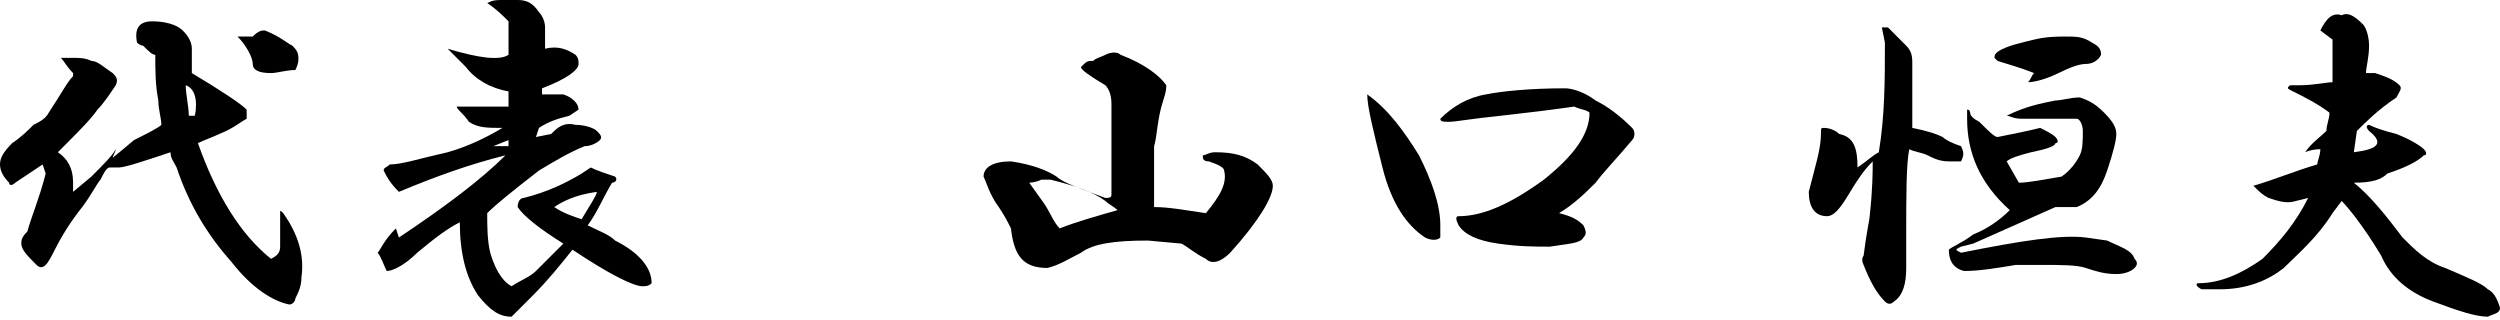
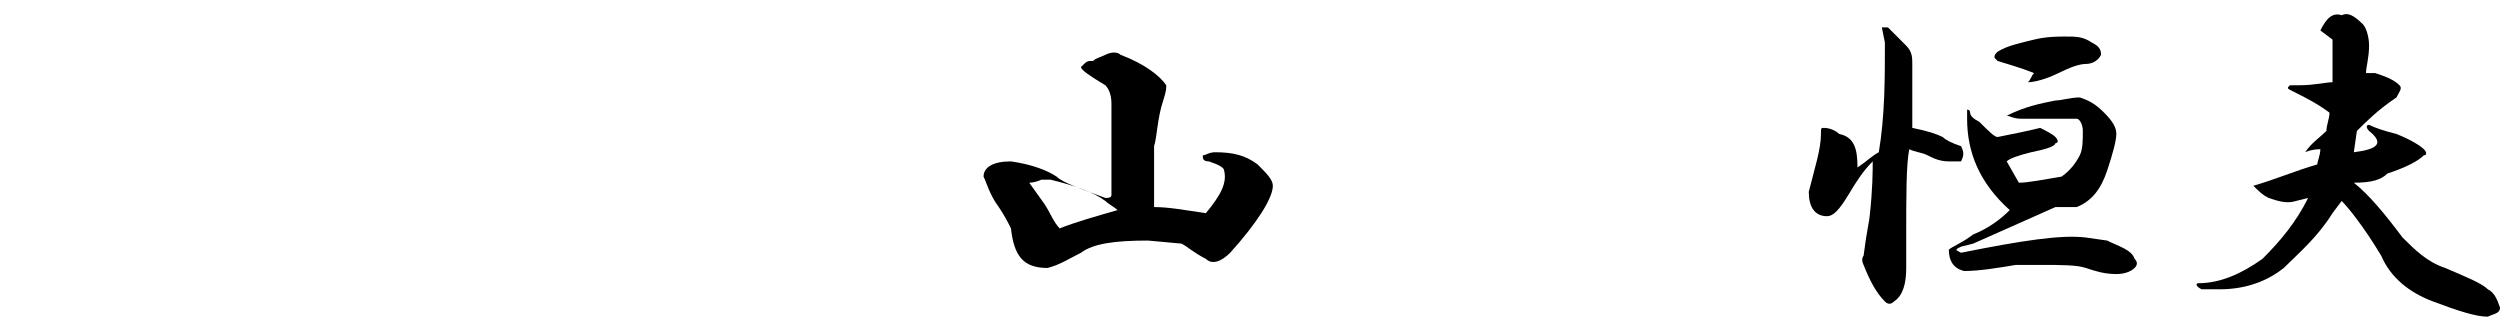
<svg xmlns="http://www.w3.org/2000/svg" version="1.1" id="レイヤー_1" x="0px" y="0px" viewBox="0 0 82.1 10.5" style="enable-background:new 0 0 82.1 10.5;" xml:space="preserve">
  <g>
-     <path d="M6,1c0.2,0.2,0.3,0.4,0.3,0.6c0,0.2,0,0.4,0,0.5c0,0.1,0,0.2,0,0.3c1,0.6,1.6,1,1.8,1.2c0,0.1,0,0.2,0,0.3 C7.9,4,7.7,4.2,7.2,4.4C7,4.5,6.7,4.6,6.5,4.7c0.6,1.7,1.4,3,2.4,3.8c0.2-0.1,0.3-0.2,0.3-0.4c0-0.2,0-0.5,0-1.1c0-0.1,0-0.1,0.1,0 C9.8,7.7,10,8.4,9.9,9.1c0,0.3-0.1,0.5-0.2,0.7C9.7,9.9,9.6,10,9.5,10C9,9.9,8.3,9.5,7.6,8.6C6.8,7.7,6.2,6.7,5.8,5.5 C5.7,5.3,5.6,5.2,5.6,5C4.7,5.3,4.1,5.5,3.9,5.5H3.6C3.5,5.5,3.4,5.7,3.3,5.9C3.2,6,3,6.4,2.7,6.8c-0.4,0.5-0.7,1-0.9,1.4 C1.7,8.4,1.6,8.6,1.5,8.7c-0.1,0.1-0.2,0.1-0.3,0C0.9,8.4,0.7,8.2,0.7,8c0-0.1,0-0.2,0.2-0.4C1,7.2,1.3,6.5,1.5,5.7L1.4,5.4 C1.1,5.6,0.8,5.8,0.5,6C0.4,6.1,0.3,6.1,0.3,6C0.1,5.8,0,5.6,0,5.4C0,5.2,0.1,5,0.4,4.7c0.3-0.2,0.5-0.4,0.7-0.6 C1.3,4,1.5,3.9,1.6,3.7c0.4-0.6,0.6-1,0.8-1.2V2.4C2.2,2.2,2.1,2,2,1.9l0.4,0c0.2,0,0.4,0,0.6,0.1c0.2,0,0.4,0.2,0.7,0.4 c0.1,0.1,0.2,0.2,0.1,0.4C3.6,3.1,3.4,3.4,3.2,3.6C3,3.9,2.6,4.3,1.9,5C2.2,5.2,2.4,5.5,2.4,6c0,0.2,0,0.3,0,0.3L3,5.8 c0.4-0.4,0.7-0.7,0.8-0.9C3.8,5,3.7,5.1,3.7,5.2c-0.3,0.2,0,0,0.7-0.6c0.4-0.2,0.8-0.4,0.9-0.5c0-0.2-0.1-0.5-0.1-0.8 c-0.1-0.5-0.1-1-0.1-1.5C5,1.8,4.9,1.7,4.7,1.5C4.6,1.5,4.5,1.4,4.5,1.4C4.4,0.9,4.6,0.7,5,0.7C5.4,0.7,5.8,0.8,6,1z M6.2,3.8 l0.2,0c0.1-0.5,0-0.9-0.3-1C6.1,3.1,6.2,3.5,6.2,3.8z M9.6,1.5c0.1,0.1,0.2,0.2,0.2,0.4c0,0.1,0,0.2-0.1,0.4 C9.4,2.3,9.1,2.4,8.9,2.4c-0.4,0-0.6-0.1-0.6-0.3c0-0.2-0.2-0.6-0.5-0.9v0c0.2,0,0.3,0,0.5,0C8.5,1,8.6,1,8.7,1 C9.2,1.2,9.4,1.4,9.6,1.5z" />
-     <path d="M17.7,0.4c0.1,0.1,0.2,0.3,0.2,0.5c0,0.1,0,0.3,0,0.7c0.4-0.1,0.7,0,1,0.2c0.1,0.1,0.1,0.2,0.1,0.3c0,0.2-0.4,0.5-1.2,0.8 l0,0.2c0.2,0,0.4,0,0.7,0C18.8,3.2,19,3.4,19,3.6l-0.3,0.2c-0.4,0.1-0.7,0.2-1,0.4l-0.1,0.3l0.5-0.1c0.2-0.2,0.4-0.4,0.8-0.3 c0.3,0,0.6,0.1,0.7,0.2c0.1,0.1,0.2,0.2,0.1,0.3c-0.1,0.1-0.3,0.2-0.5,0.2c-0.5,0.2-1,0.5-1.5,0.8C16.8,6.3,16.3,6.7,16,7 c0,0.4,0,0.9,0.1,1.3c0.2,0.7,0.5,1,0.7,1.1c0.3-0.2,0.6-0.3,0.8-0.5c0.2-0.2,0.5-0.5,0.9-0.9c-0.8-0.5-1.3-0.9-1.5-1.2 c0-0.2,0.1-0.3,0.2-0.3C18,6.3,18.6,6,19.1,5.7l0.3-0.2c0.2,0.1,0.5,0.2,0.8,0.3c0.1,0.1,0,0.2-0.1,0.2c-0.3,0.5-0.5,1-0.8,1.4 c0.4,0.2,0.7,0.3,0.9,0.5c0.8,0.4,1.2,0.9,1.2,1.4c-0.1,0.1-0.2,0.1-0.3,0.1c-0.3,0-1.1-0.4-2.3-1.2c-0.4,0.5-0.8,1-1.3,1.5 c-0.2,0.2-0.5,0.5-0.7,0.7c-0.4,0-0.7-0.2-1.1-0.7c-0.4-0.6-0.6-1.4-0.6-2.4c-0.4,0.2-0.8,0.5-1.4,1c-0.4,0.4-0.8,0.6-1,0.6 c-0.1-0.2-0.2-0.5-0.3-0.6c0.1-0.1,0.2-0.4,0.6-0.8l0.1,0.3c1.5-1,2.7-1.9,3.5-2.7c-1.2,0.3-2.3,0.7-3.5,1.2 c-0.3-0.3-0.4-0.5-0.5-0.7c0-0.1,0.1-0.1,0.2-0.2c0.4,0,1-0.2,1.9-0.4c0.7-0.2,1.3-0.5,1.8-0.8V4.2c-0.5,0-0.8,0-1.1-0.2 C15.2,3.7,15,3.6,15,3.5l1.7,0V3c-0.6-0.1-1.1-0.4-1.4-0.8l-0.6-0.6c1,0.3,1.7,0.4,2,0.2c0-0.2,0-0.6,0-1.1 c-0.2-0.2-0.4-0.4-0.7-0.6c0.2-0.1,0.3-0.1,0.5-0.1c0.1,0,0.2,0,0.5,0C17.3,0,17.5,0.1,17.7,0.4z M16.2,4.8l0.5,0V4.6L16.2,4.8z M18.2,6.8c0.3,0.2,0.6,0.3,0.9,0.4c0.3-0.5,0.5-0.8,0.5-0.9C18.9,6.4,18.5,6.6,18.2,6.8z" />
    <path d="M38.3,2.8c0,0.1,0,0.2-0.1,0.5C38,3.9,38,4.5,37.9,4.8v2c0.5,0,1,0.1,1.7,0.2c0.5-0.6,0.7-1,0.6-1.4c0-0.1-0.2-0.2-0.5-0.3 c-0.2,0-0.2-0.1-0.2-0.2c0.1,0,0.2-0.1,0.4-0.1c0.6,0,1,0.1,1.4,0.4c0.3,0.3,0.5,0.5,0.5,0.7c0,0.4-0.5,1.2-1.4,2.2 c-0.3,0.3-0.6,0.4-0.8,0.2C39.2,8.3,39,8.1,38.8,8l-1.1-0.1c-1.1,0-1.8,0.1-2.2,0.4c-0.4,0.2-0.7,0.4-1.1,0.5 c-0.8,0-1.1-0.4-1.2-1.3c-0.1-0.2-0.2-0.4-0.4-0.7c-0.3-0.4-0.4-0.8-0.5-1c0-0.3,0.3-0.5,0.9-0.5c0.7,0.1,1.2,0.3,1.5,0.5 c0.2,0.2,0.8,0.4,1.6,0.7c0.1,0,0.2,0,0.2-0.1V3.4c0-0.3-0.1-0.5-0.2-0.6c-0.5-0.3-0.8-0.5-0.8-0.6v0C35.7,2,35.7,2,35.9,2 c0.1-0.1,0.2-0.1,0.4-0.2c0.2-0.1,0.4-0.1,0.5,0C37.6,2.1,38.1,2.5,38.3,2.8z M33.8,6l0.5,0.7c0.2,0.3,0.3,0.6,0.5,0.8 c0.5-0.2,1.2-0.4,1.9-0.6c-0.1-0.1-0.3-0.2-0.4-0.3c-0.4-0.3-1-0.5-1.8-0.7c-0.1,0-0.2,0-0.3,0C34,6,33.8,6,33.8,6z" />
-     <path d="M46.6,5.1c0.4,0.8,0.7,1.6,0.7,2.3c0,0.2,0,0.3,0,0.4c-0.1,0.1-0.3,0.1-0.5,0c-0.6-0.4-1.1-1.1-1.4-2.3 c-0.3-1.2-0.5-2-0.5-2.4C45.6,3.6,46.1,4.3,46.6,5.1z M52.4,3.3c0.4,0.2,0.8,0.5,1.2,0.9c0.1,0.1,0.1,0.3,0,0.4 c-0.5,0.6-0.9,1-1.2,1.4c-0.3,0.3-0.7,0.7-1.2,1c0.4,0.1,0.6,0.2,0.8,0.4c0.1,0.2,0.1,0.3,0,0.4C51.9,8,51.5,8,50.9,8.1 c-0.5,0-1,0-1.7-0.1c-0.7-0.1-1.1-0.3-1.3-0.6c-0.1-0.2-0.1-0.3,0-0.3c0.8,0,1.7-0.4,2.8-1.2c1-0.8,1.5-1.5,1.5-2.2 c-0.1-0.1-0.3-0.1-0.5-0.2c-0.7,0.1-1.5,0.2-2.4,0.3c-1,0.1-1.5,0.2-1.7,0.2c-0.2,0-0.3,0-0.3-0.1c0.4-0.4,0.9-0.7,1.5-0.8 c0.5-0.1,1.4-0.2,2.6-0.2C51.6,2.9,52,3,52.4,3.3z" />
    <path d="M62.6,1.5c0.2,0.2,0.2,0.4,0.2,0.6v0.6c0,0.3,0,0.6,0,0.8l0,0.7c0.5,0.1,0.8,0.2,1,0.3c0.1,0.1,0.3,0.2,0.6,0.3 c0.1,0.2,0.1,0.3,0,0.5H64c-0.3,0-0.5-0.1-0.7-0.2C63.1,5,62.9,5,62.7,4.9c-0.1,0.5-0.1,1.5-0.1,2.9l0,1c0,0.5-0.1,0.9-0.4,1.1 c-0.1,0.1-0.2,0.1-0.3,0c-0.3-0.3-0.5-0.7-0.7-1.2c-0.1-0.2,0-0.3,0-0.3c0.1-0.8,0.2-1.2,0.2-1.3c0.1-0.9,0.1-1.5,0.1-1.8 c-0.3,0.3-0.5,0.6-0.8,1.1c-0.3,0.5-0.5,0.7-0.7,0.7c-0.4,0-0.6-0.3-0.6-0.8c0.2-0.8,0.4-1.4,0.4-1.9c0-0.2,0-0.2,0.1-0.2 c0.2,0,0.4,0.1,0.5,0.2C60.9,4.5,61,4.9,61,5.5c0.3-0.2,0.5-0.4,0.7-0.5c0.2-1.2,0.2-2.4,0.2-3.6l-0.1-0.5c0,0,0.1,0,0.2,0 C62.2,1.1,62.4,1.3,62.6,1.5z M69.1,3.7c0.3,0.3,0.4,0.5,0.4,0.7c0,0.2-0.1,0.6-0.3,1.2c-0.2,0.6-0.5,1-1,1.2l-0.5,0 c-0.1,0-0.2,0-0.2,0L64.8,8l-0.4,0.1c-0.2,0.1-0.2,0.1,0,0.2c2-0.4,3.3-0.6,4.1-0.5l0.7,0.1c0.4,0.2,0.8,0.3,0.9,0.6 c0.1,0.1,0.1,0.2,0,0.3C70,8.9,69.8,9,69.5,9c-0.4,0-0.7-0.1-1-0.2c-0.3-0.1-0.8-0.1-1.5-0.1l-0.8,0c-0.6,0.1-1.2,0.2-1.7,0.2 C64.1,8.8,64,8.5,64,8.2c0.1-0.1,0.4-0.2,0.8-0.5c0.5-0.2,0.9-0.5,1.2-0.8c-1-0.9-1.4-1.9-1.4-3c0-0.2,0-0.3,0-0.3 c0.1,0,0.1,0.1,0.1,0.1c0,0.1,0.1,0.2,0.3,0.3c0.3,0.3,0.5,0.5,0.6,0.5c0.5-0.1,1-0.2,1.4-0.3c0.2,0.1,0.4,0.2,0.5,0.3 c0.1,0.1,0.1,0.2,0,0.2c0,0.1-0.3,0.2-0.8,0.3c-0.4,0.1-0.7,0.2-0.8,0.3L66.3,6c0.3,0,0.8-0.1,1.4-0.2c0.3-0.2,0.5-0.5,0.6-0.7 c0.1-0.2,0.1-0.5,0.1-0.8c0-0.2-0.1-0.4-0.2-0.4h-0.1l-0.9,0l-0.3,0c-0.2,0-0.3,0-0.5,0c-0.3,0-0.4-0.1-0.5-0.1 c0.6-0.3,1.1-0.4,1.6-0.5c0.2,0,0.5-0.1,0.8-0.1C68.6,3.3,68.8,3.4,69.1,3.7z M68.7,1.4c0.2,0.1,0.3,0.2,0.3,0.4 c-0.1,0.2-0.3,0.3-0.5,0.3c-0.2,0-0.5,0.1-0.9,0.3c-0.4,0.2-0.8,0.3-1,0.3v0c0.1-0.1,0.1-0.2,0.2-0.3c-0.5-0.2-0.9-0.3-1.2-0.4 l-0.1-0.1c0-0.1,0-0.1,0.1-0.2c0.3-0.2,0.8-0.3,1.2-0.4c0.4-0.1,0.8-0.1,1-0.1C68.2,1.2,68.4,1.2,68.7,1.4z" />
    <path d="M77.6,0.8c0.1,0.1,0.2,0.4,0.2,0.7c0,0.4-0.1,0.7-0.1,0.9c0.1,0,0.2,0,0.3,0c0.3,0.1,0.6,0.2,0.8,0.4 c0.1,0.1,0,0.2-0.1,0.4c-0.6,0.4-1,0.8-1.3,1.1L77.3,5c0.8-0.1,1-0.3,0.5-0.7c-0.1-0.1-0.1-0.2,0-0.2c0.2,0.1,0.5,0.2,0.9,0.3 c0.5,0.2,0.8,0.4,0.9,0.5c0.1,0.1,0.1,0.2,0,0.2c-0.2,0.2-0.6,0.4-1.2,0.6C78.2,5.9,77.9,6,77.3,6c0.5,0.4,1,1,1.6,1.8 c0.4,0.4,0.8,0.8,1.4,1c0.7,0.3,1.2,0.5,1.4,0.7c0.2,0.1,0.3,0.3,0.4,0.6c0,0.2-0.2,0.2-0.4,0.3c-0.4,0-1-0.2-1.8-0.5 c-0.8-0.3-1.4-0.8-1.7-1.5c-0.6-1-1.1-1.6-1.3-1.8L76.6,7c-0.5,0.8-1.1,1.3-1.6,1.8c-0.5,0.4-1.2,0.7-2.1,0.7l-0.6,0 c-0.2-0.1-0.2-0.2-0.1-0.2c0.7,0,1.4-0.3,2.1-0.8c0.6-0.6,1.1-1.2,1.5-2l-0.4,0.1c-0.3,0.1-0.6,0-0.9-0.1c-0.2-0.1-0.3-0.2-0.5-0.4 c0.7-0.2,1.4-0.5,2.1-0.7c0-0.1,0.1-0.3,0.1-0.5C75.9,4.9,75.7,5,75.7,5c0.2-0.3,0.5-0.5,0.7-0.7c0-0.2,0.1-0.4,0.1-0.6 c-0.4-0.3-0.8-0.5-1.2-0.7c-0.2-0.1-0.2-0.1-0.1-0.2l0.3,0c0.5,0,0.9-0.1,1.1-0.1c0-0.5,0-1,0-1.4l-0.4-0.3l0,0 c0.2-0.4,0.4-0.6,0.7-0.5C77.1,0.4,77.3,0.5,77.6,0.8z" />
  </g>
</svg>